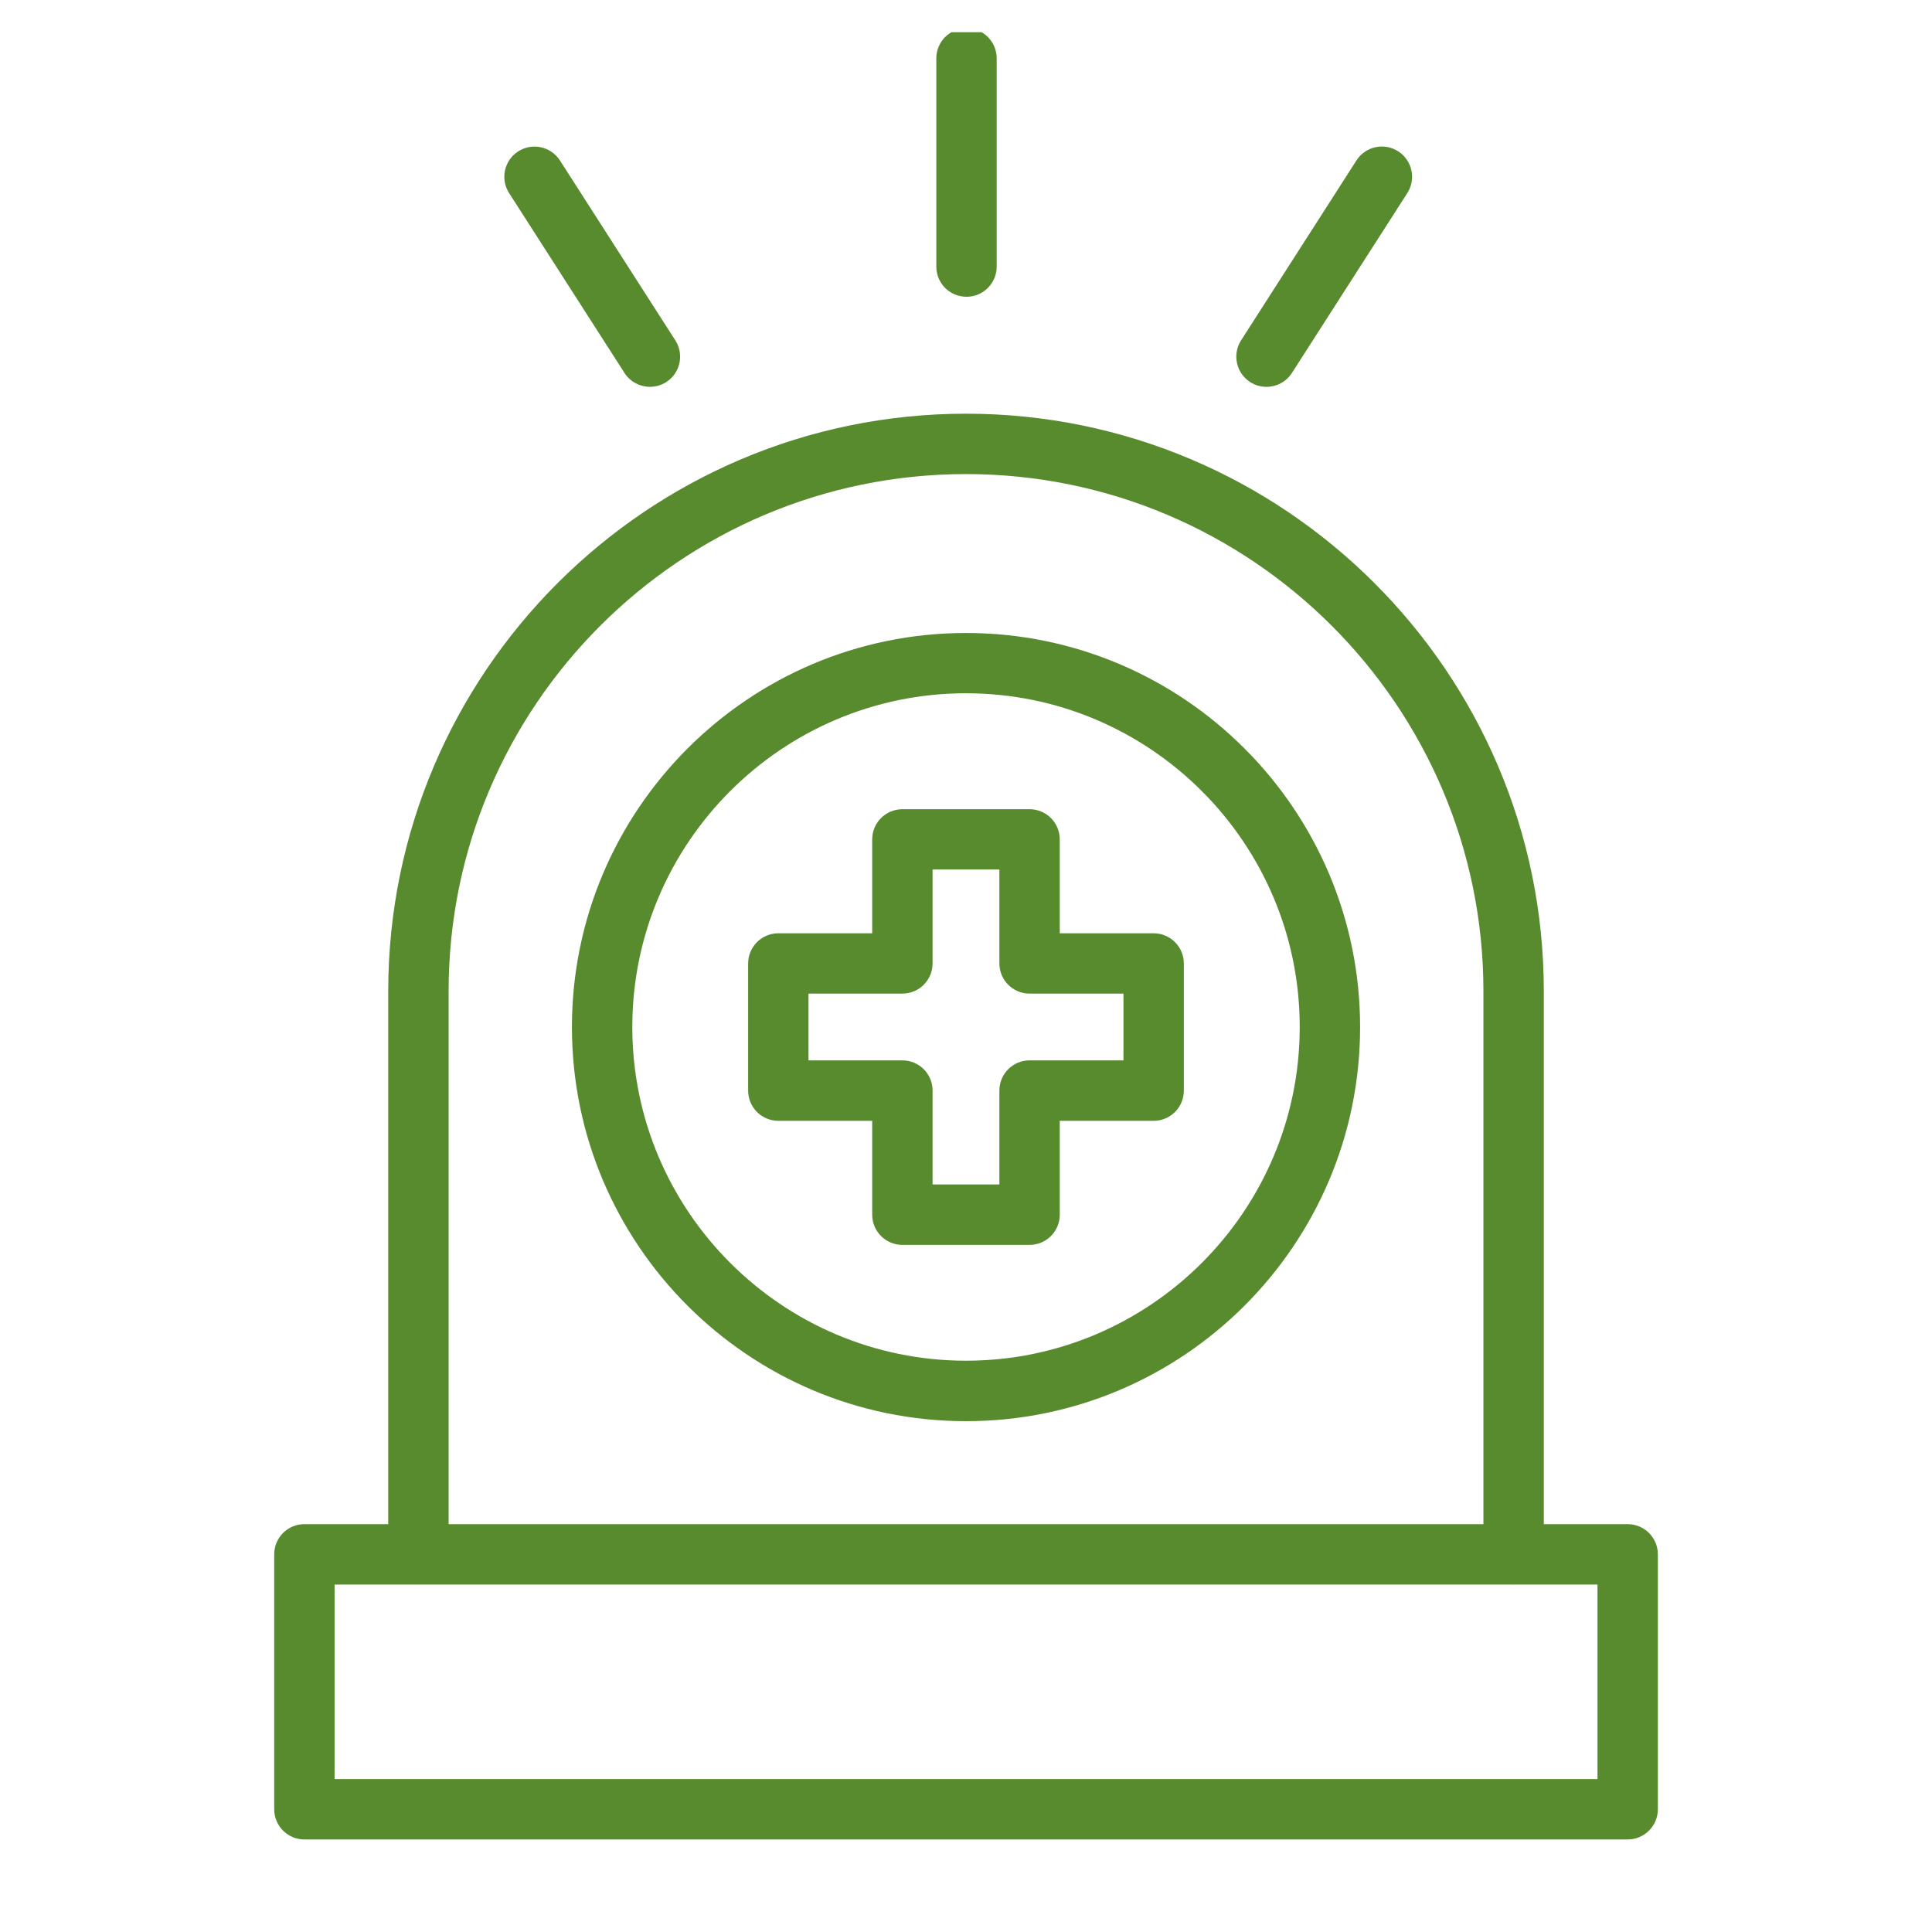
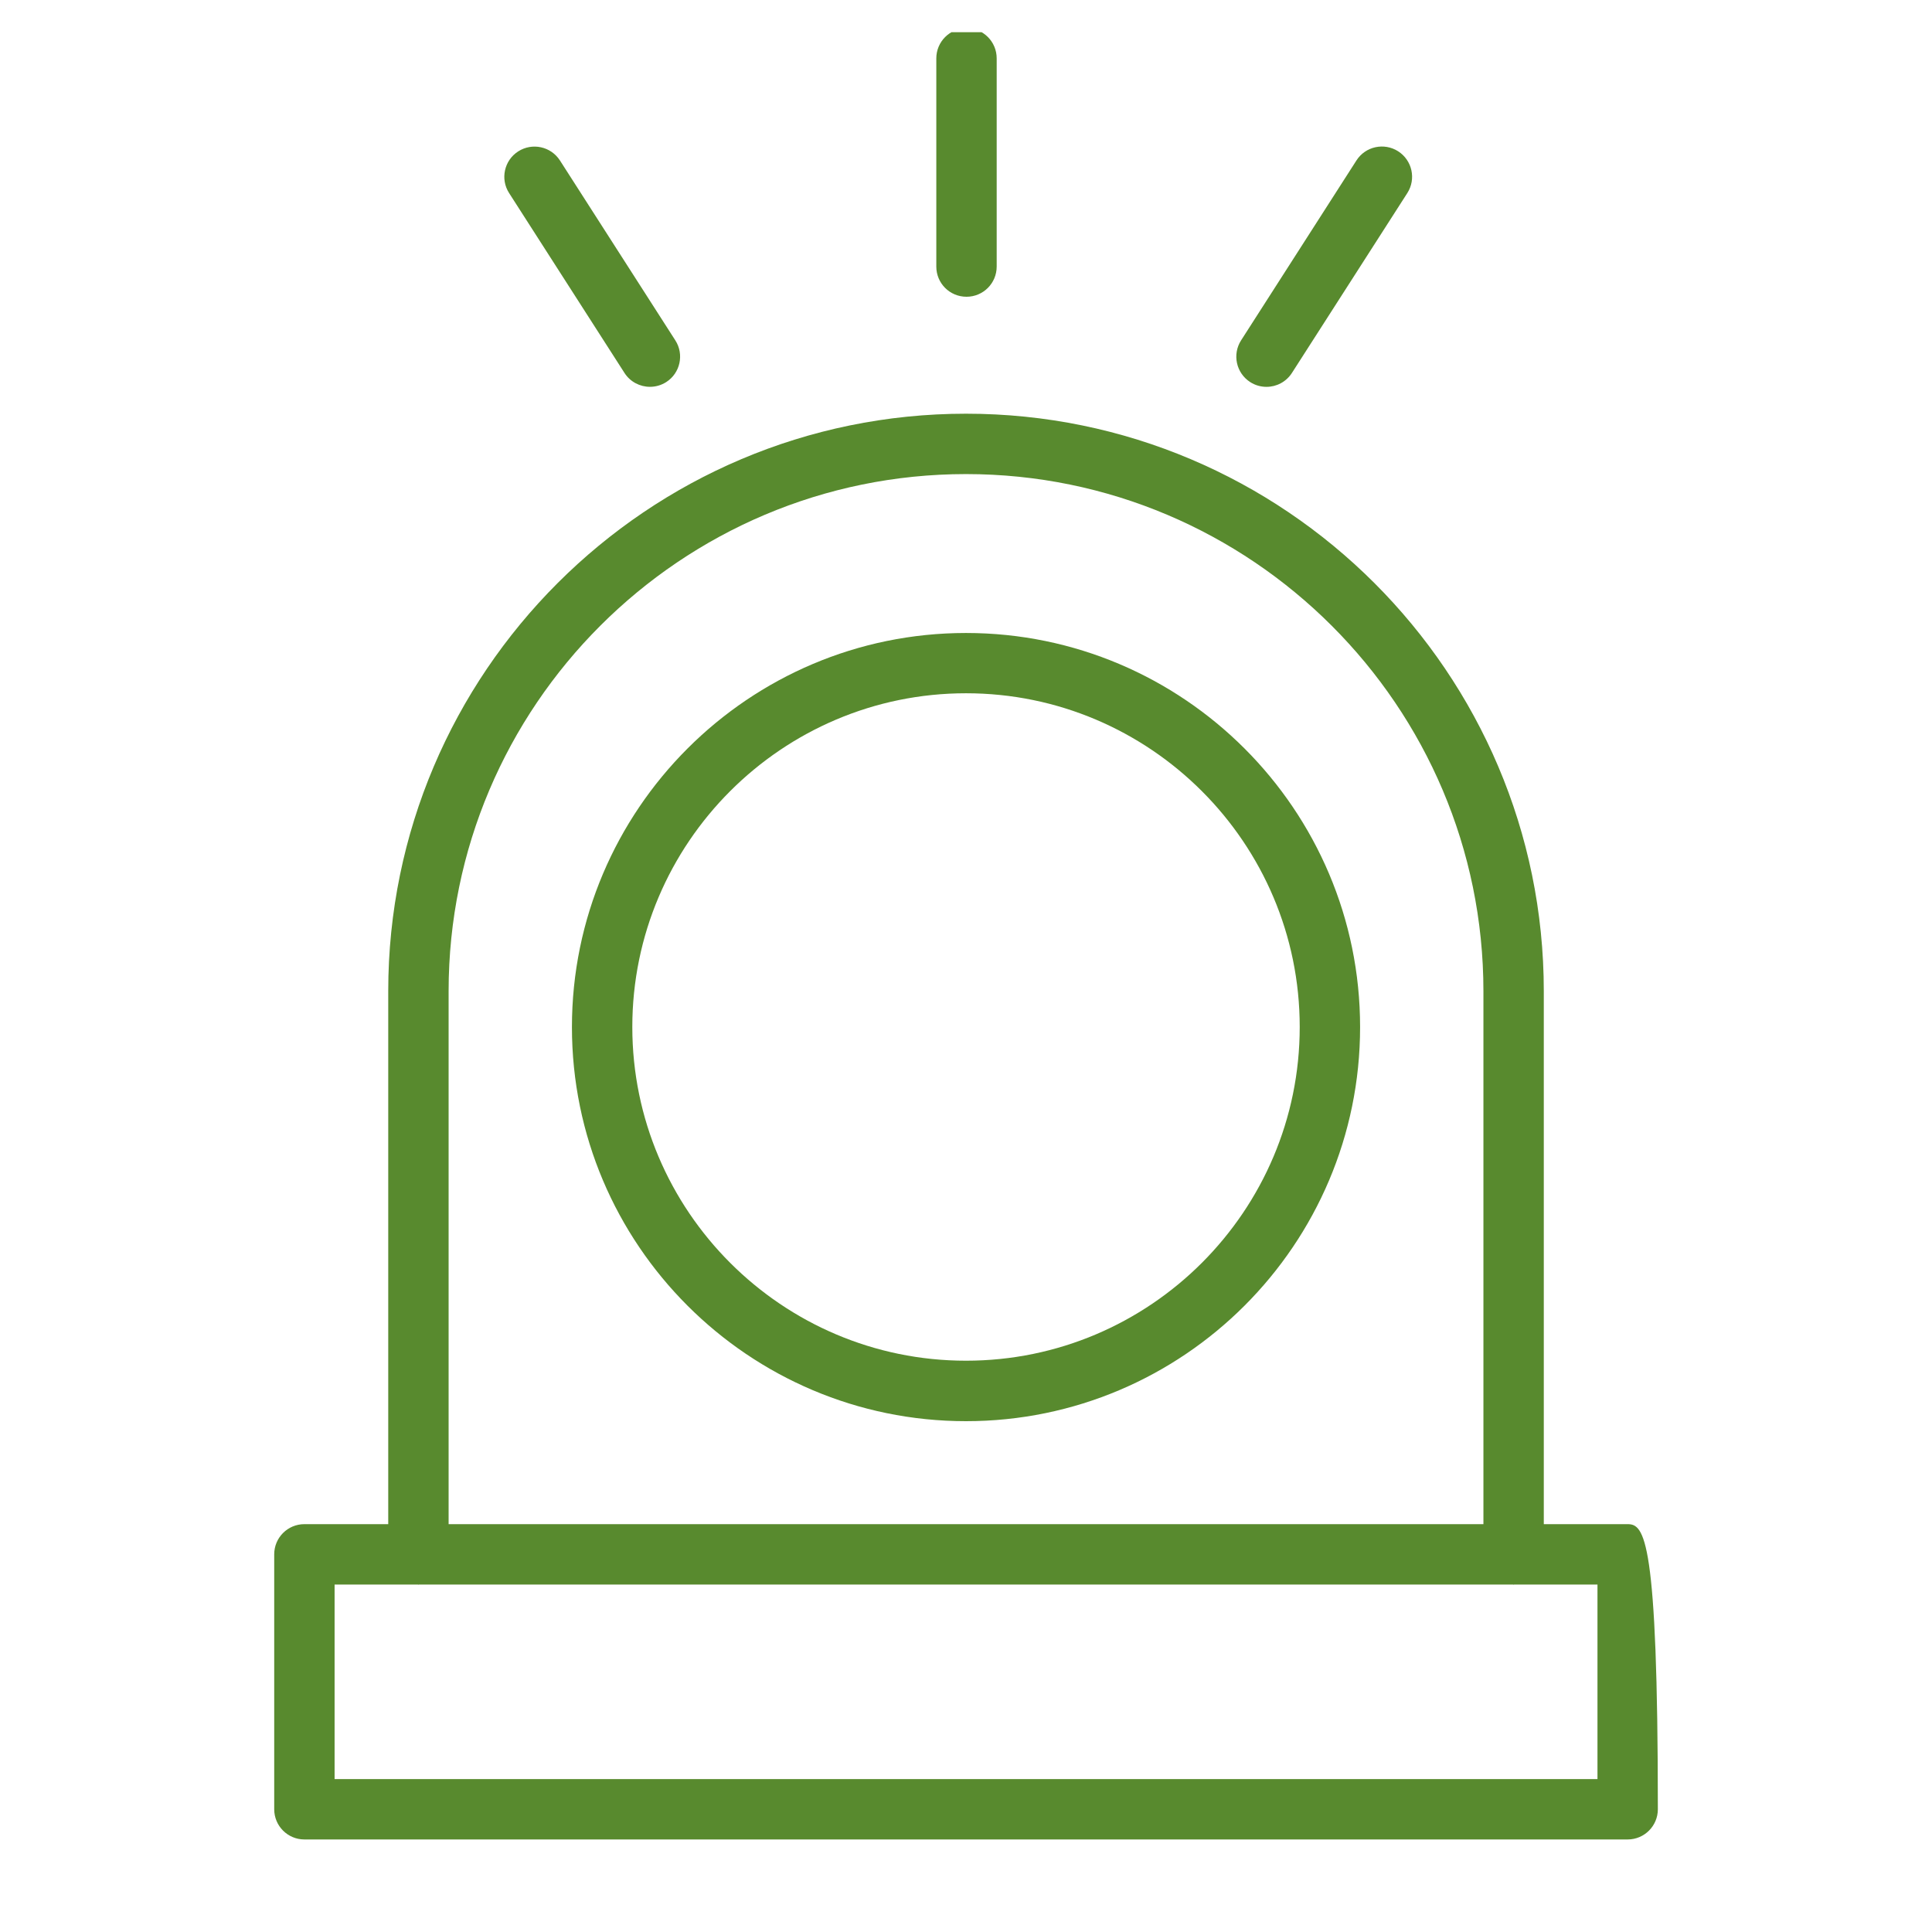
<svg xmlns="http://www.w3.org/2000/svg" width="60" height="60" viewBox="0 0 60 60" fill="none">
  <g clip-path="url(#clip0_8019_26985)">
-     <path d="M12.057 47.334H9.453C8.935 47.334 8.516 47.753 8.516 48.271V56.188C8.516 56.706 8.935 57.126 9.453 57.126H50.548C51.066 57.126 51.486 56.706 51.486 56.188V48.271C51.486 47.753 51.066 47.334 50.548 47.334H47.944V30.782C47.944 20.894 39.896 12.848 30.001 12.848C20.106 12.848 12.057 20.894 12.057 30.782L12.057 47.334ZM49.611 55.251H10.391V49.209H12.974C12.981 49.209 12.988 49.214 12.995 49.214C13.002 49.214 13.009 49.209 13.016 49.209H46.986C46.993 49.209 47 49.214 47.007 49.214C47.014 49.214 47.021 49.209 47.028 49.209H49.611L49.611 55.251ZM30.001 14.723C38.86 14.723 46.069 21.927 46.069 30.782V47.334H13.932V30.782C13.932 21.927 21.139 14.723 30.001 14.723Z" fill="#588A2E" />
+     <path d="M12.057 47.334H9.453C8.935 47.334 8.516 47.753 8.516 48.271V56.188C8.516 56.706 8.935 57.126 9.453 57.126H50.548C51.066 57.126 51.486 56.706 51.486 56.188C51.486 47.753 51.066 47.334 50.548 47.334H47.944V30.782C47.944 20.894 39.896 12.848 30.001 12.848C20.106 12.848 12.057 20.894 12.057 30.782L12.057 47.334ZM49.611 55.251H10.391V49.209H12.974C12.981 49.209 12.988 49.214 12.995 49.214C13.002 49.214 13.009 49.209 13.016 49.209H46.986C46.993 49.209 47 49.214 47.007 49.214C47.014 49.214 47.021 49.209 47.028 49.209H49.611L49.611 55.251ZM30.001 14.723C38.86 14.723 46.069 21.927 46.069 30.782V47.334H13.932V30.782C13.932 21.927 21.139 14.723 30.001 14.723Z" fill="#588A2E" />
    <path d="M30.953 8.279V1.812C30.953 1.295 30.536 0.875 30.016 0.875C29.498 0.875 29.078 1.295 29.078 1.812V8.279C29.078 8.797 29.495 9.216 30.016 9.216C30.534 9.216 30.953 8.797 30.953 8.279Z" fill="#588A2E" />
    <path d="M39.333 12.014C39.642 12.014 39.942 11.861 40.122 11.582L43.706 5.995C43.985 5.559 43.858 4.98 43.422 4.699C42.986 4.42 42.405 4.546 42.126 4.982L38.543 10.57C38.264 11.006 38.39 11.585 38.826 11.866C38.983 11.967 39.159 12.014 39.333 12.014Z" fill="#588A2E" />
    <path d="M20.184 12.013C20.357 12.013 20.533 11.966 20.69 11.866C21.126 11.587 21.252 11.005 20.974 10.572L17.39 4.984C17.109 4.548 16.53 4.422 16.094 4.701C15.658 4.98 15.531 5.561 15.81 5.995L19.394 11.582C19.572 11.861 19.877 12.013 20.184 12.013Z" fill="#588A2E" />
-     <path d="M24.172 34.808H27.087V37.724C27.087 38.242 27.507 38.661 28.025 38.661H31.974C32.492 38.661 32.912 38.242 32.912 37.724V34.808H35.827C36.345 34.808 36.765 34.389 36.765 33.871V29.922C36.765 29.404 36.345 28.984 35.827 28.984H32.912V26.068C32.912 25.55 32.492 25.131 31.974 25.131H28.025C27.507 25.131 27.087 25.55 27.087 26.068V28.984H24.172C23.654 28.984 23.234 29.404 23.234 29.922V33.871C23.234 34.389 23.654 34.808 24.172 34.808ZM25.109 30.857H28.025C28.543 30.857 28.962 30.437 28.962 29.919V27.003H31.037V29.919C31.037 30.437 31.456 30.857 31.974 30.857H34.89V32.931H31.974C31.456 32.931 31.037 33.35 31.037 33.868V36.784H28.962V33.868C28.962 33.35 28.543 32.931 28.025 32.931H25.109V30.857Z" fill="#588A2E" />
    <path d="M30 44.136C36.751 44.136 42.239 38.647 42.239 31.897C42.239 25.147 36.75 19.658 30 19.658C23.251 19.658 17.762 25.15 17.762 31.897C17.762 38.647 23.251 44.136 30 44.136ZM30 21.53C35.715 21.53 40.364 26.18 40.364 31.894C40.364 37.61 35.714 42.258 30 42.258C24.287 42.258 19.637 37.608 19.637 31.894C19.637 26.18 24.287 21.53 30 21.53Z" fill="#588A2E" />
  </g>
  <defs>
    <clipPath id="clip0_8019_26985">
      <rect width="50" height="58" fill="white" transform="translate(5 1)" />
    </clipPath>
  </defs>
</svg>